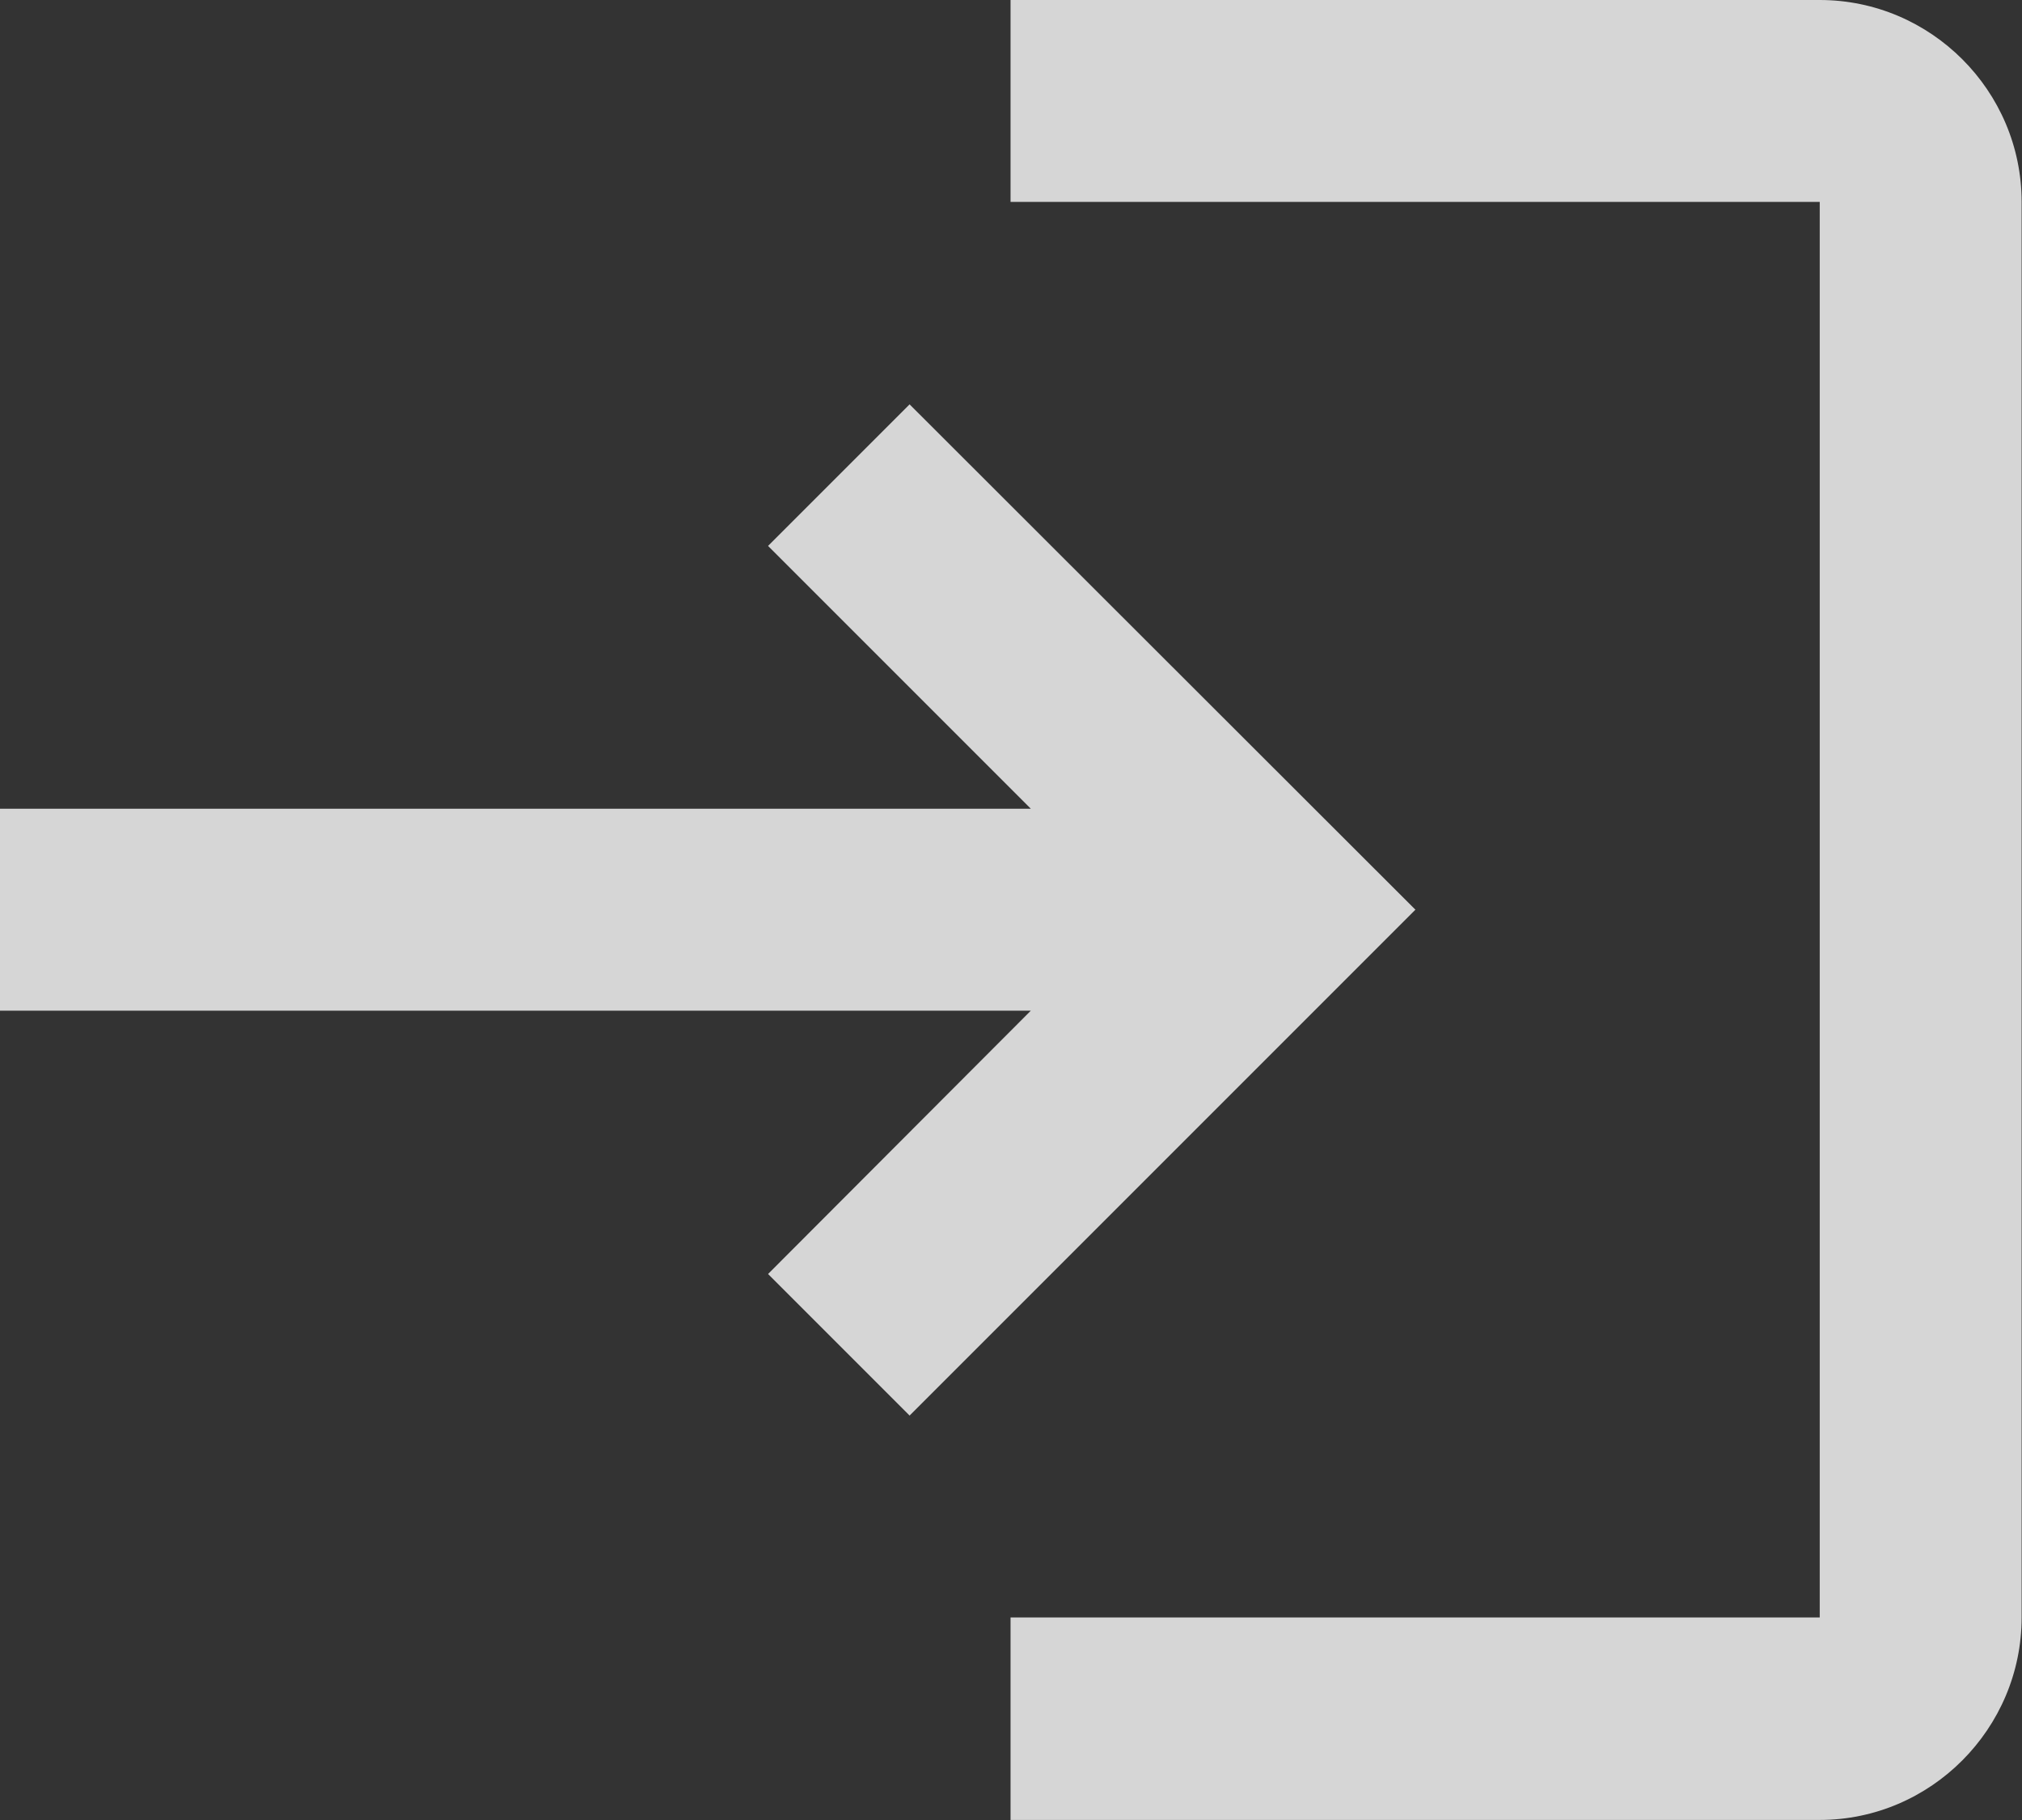
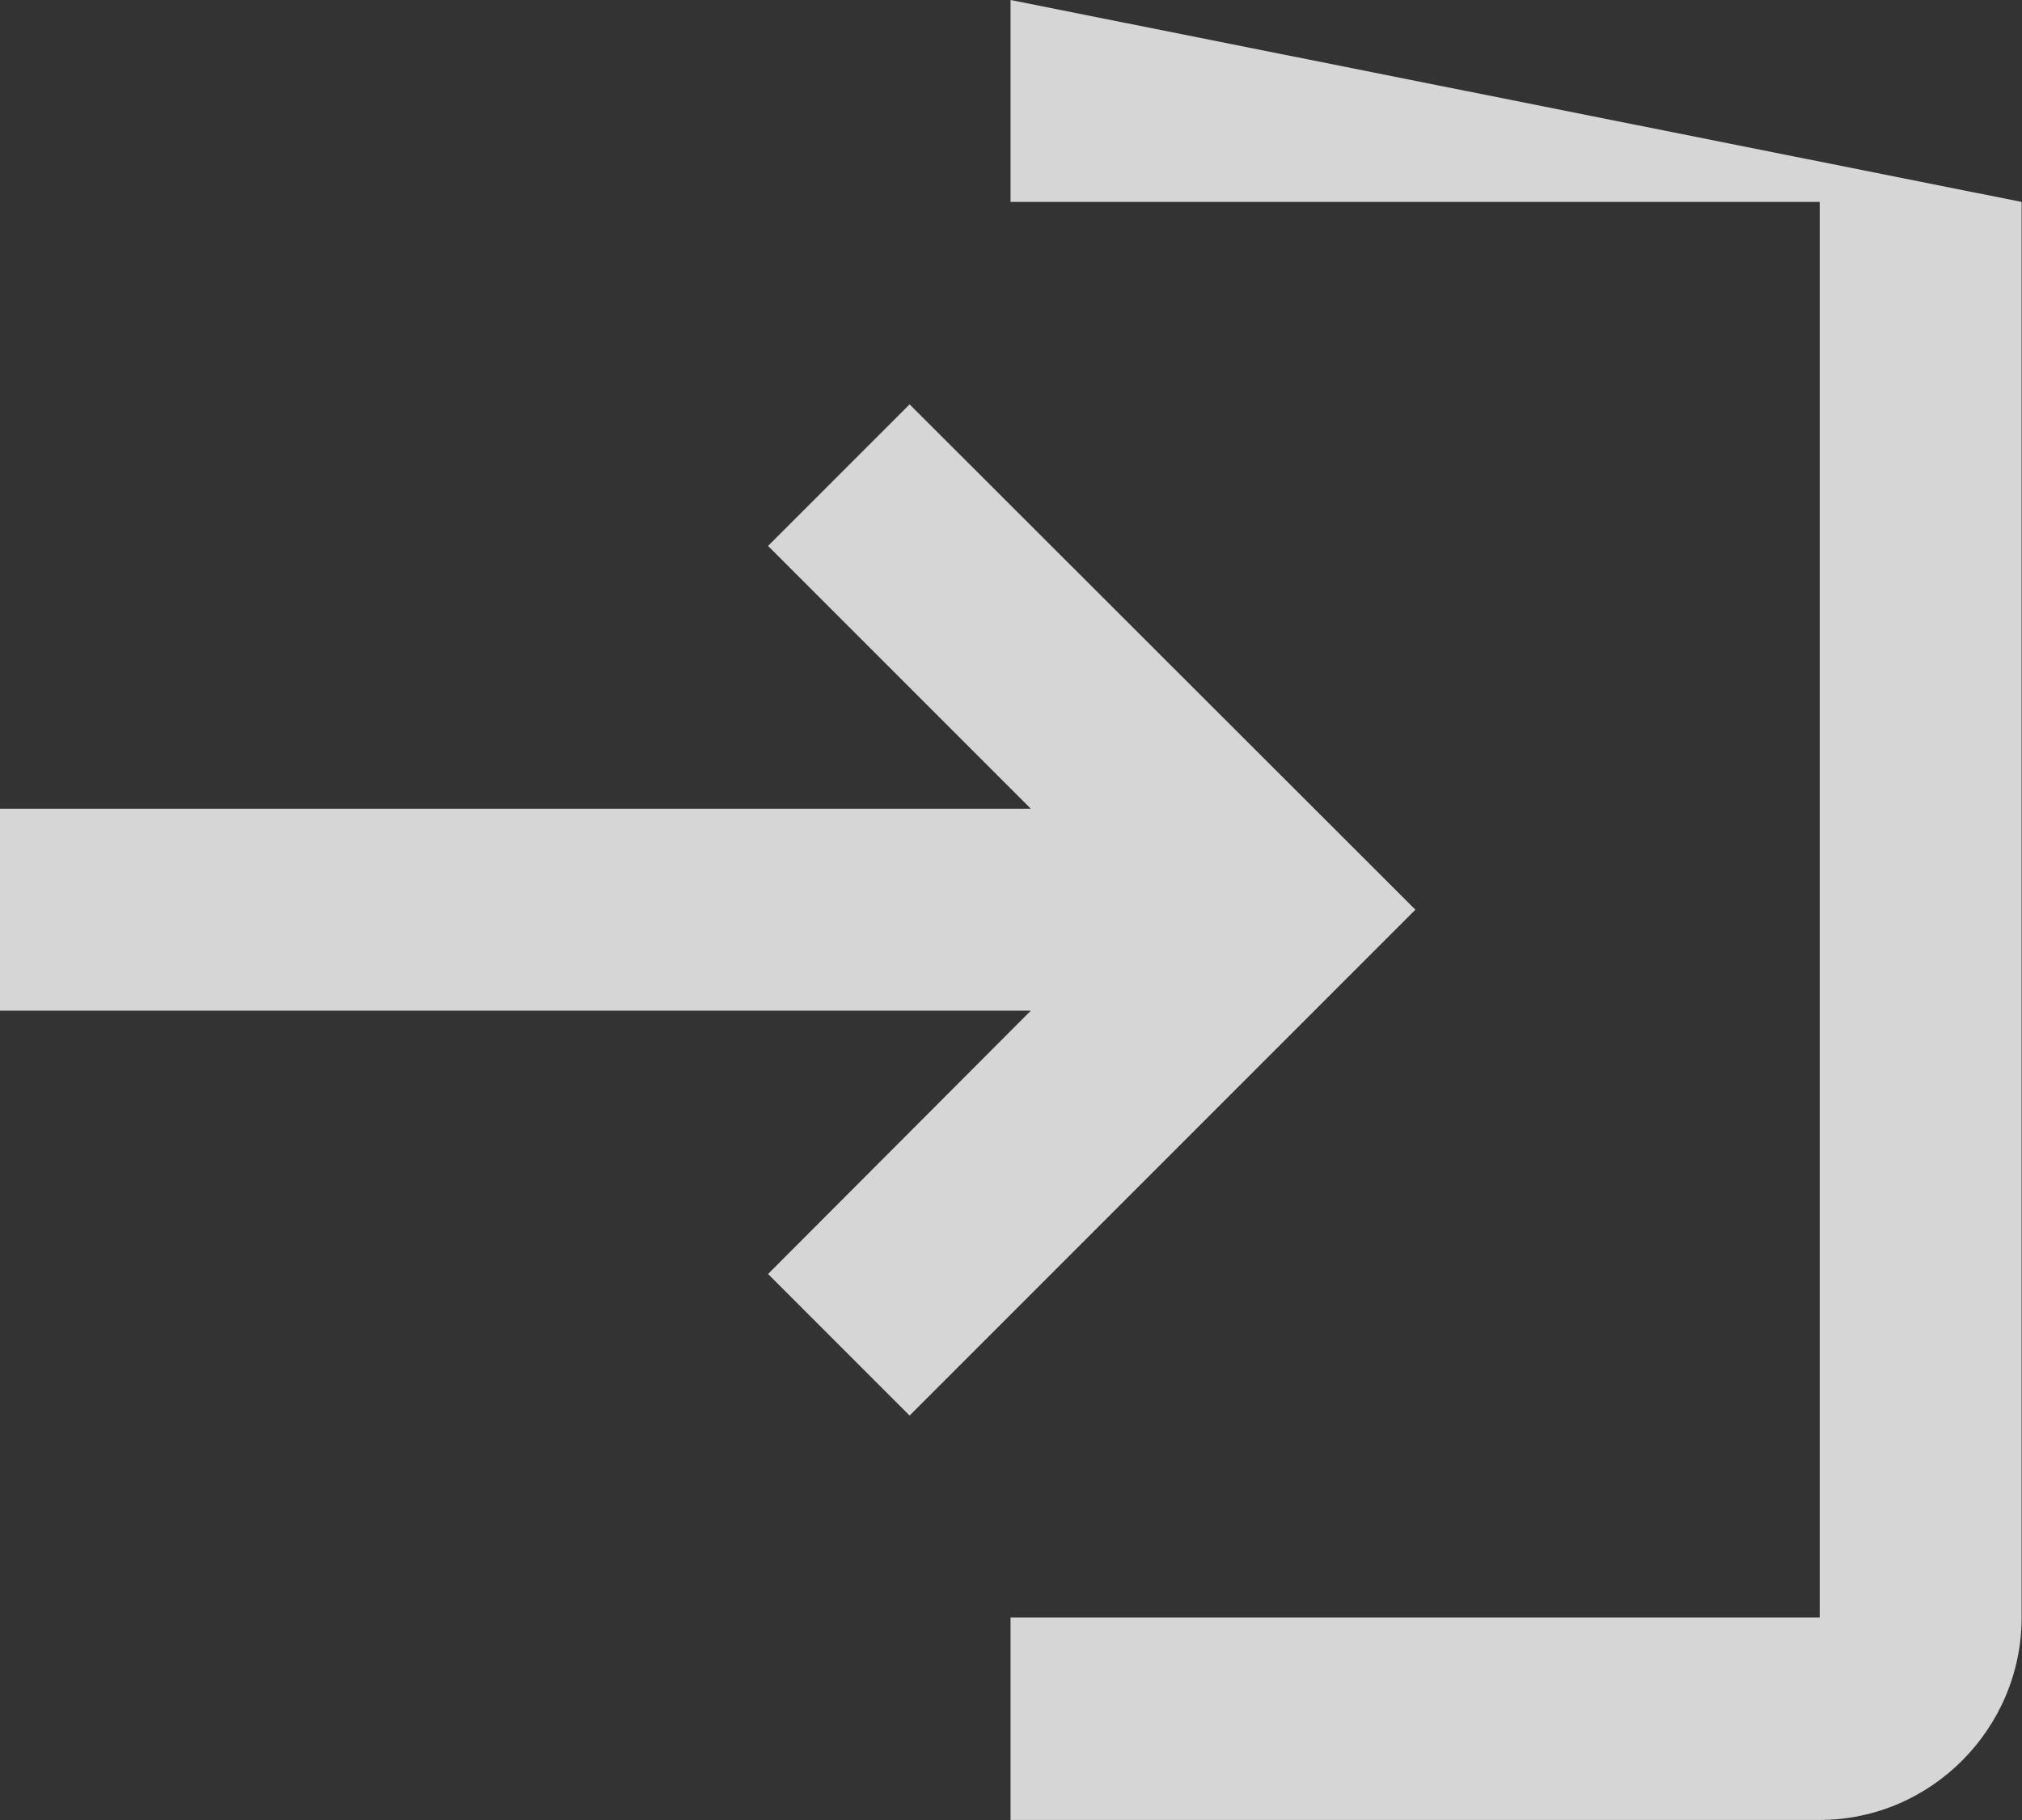
<svg xmlns="http://www.w3.org/2000/svg" width="37.857" height="34.071" viewBox="0 0 37.857 34.071" fill="none">
  <rect x="0" y="0" width="37.857" height="34.071" fill="#333333" stroke="none" />
  <desc>
			Created with Pixso.
	</desc>
  <defs />
-   <path id="Vector" d="M17.03 7.57L14.38 10.22L19.3 15.14L0 15.14L0 18.92L19.3 18.92L14.38 23.85L17.03 26.5L26.5 17.03L17.03 7.57ZM34.07 30.28L18.92 30.28L18.92 34.07L34.07 34.07C36.15 34.07 37.85 32.36 37.85 30.28L37.85 3.78C37.85 1.7 36.15 0 34.07 0L18.92 0L18.92 3.78L34.07 3.78L34.07 30.28Z" fill="#FFFFFF" fill-opacity="0.8" fill-rule="nonzero" />
+   <path id="Vector" d="M17.03 7.57L14.38 10.22L19.3 15.14L0 15.14L0 18.92L19.3 18.92L14.38 23.85L17.03 26.5L26.5 17.03L17.03 7.57ZM34.07 30.28L18.92 30.28L18.92 34.07L34.07 34.07C36.15 34.07 37.85 32.36 37.85 30.28L37.85 3.78L18.92 0L18.92 3.78L34.07 3.78L34.07 30.28Z" fill="#FFFFFF" fill-opacity="0.8" fill-rule="nonzero" />
</svg>